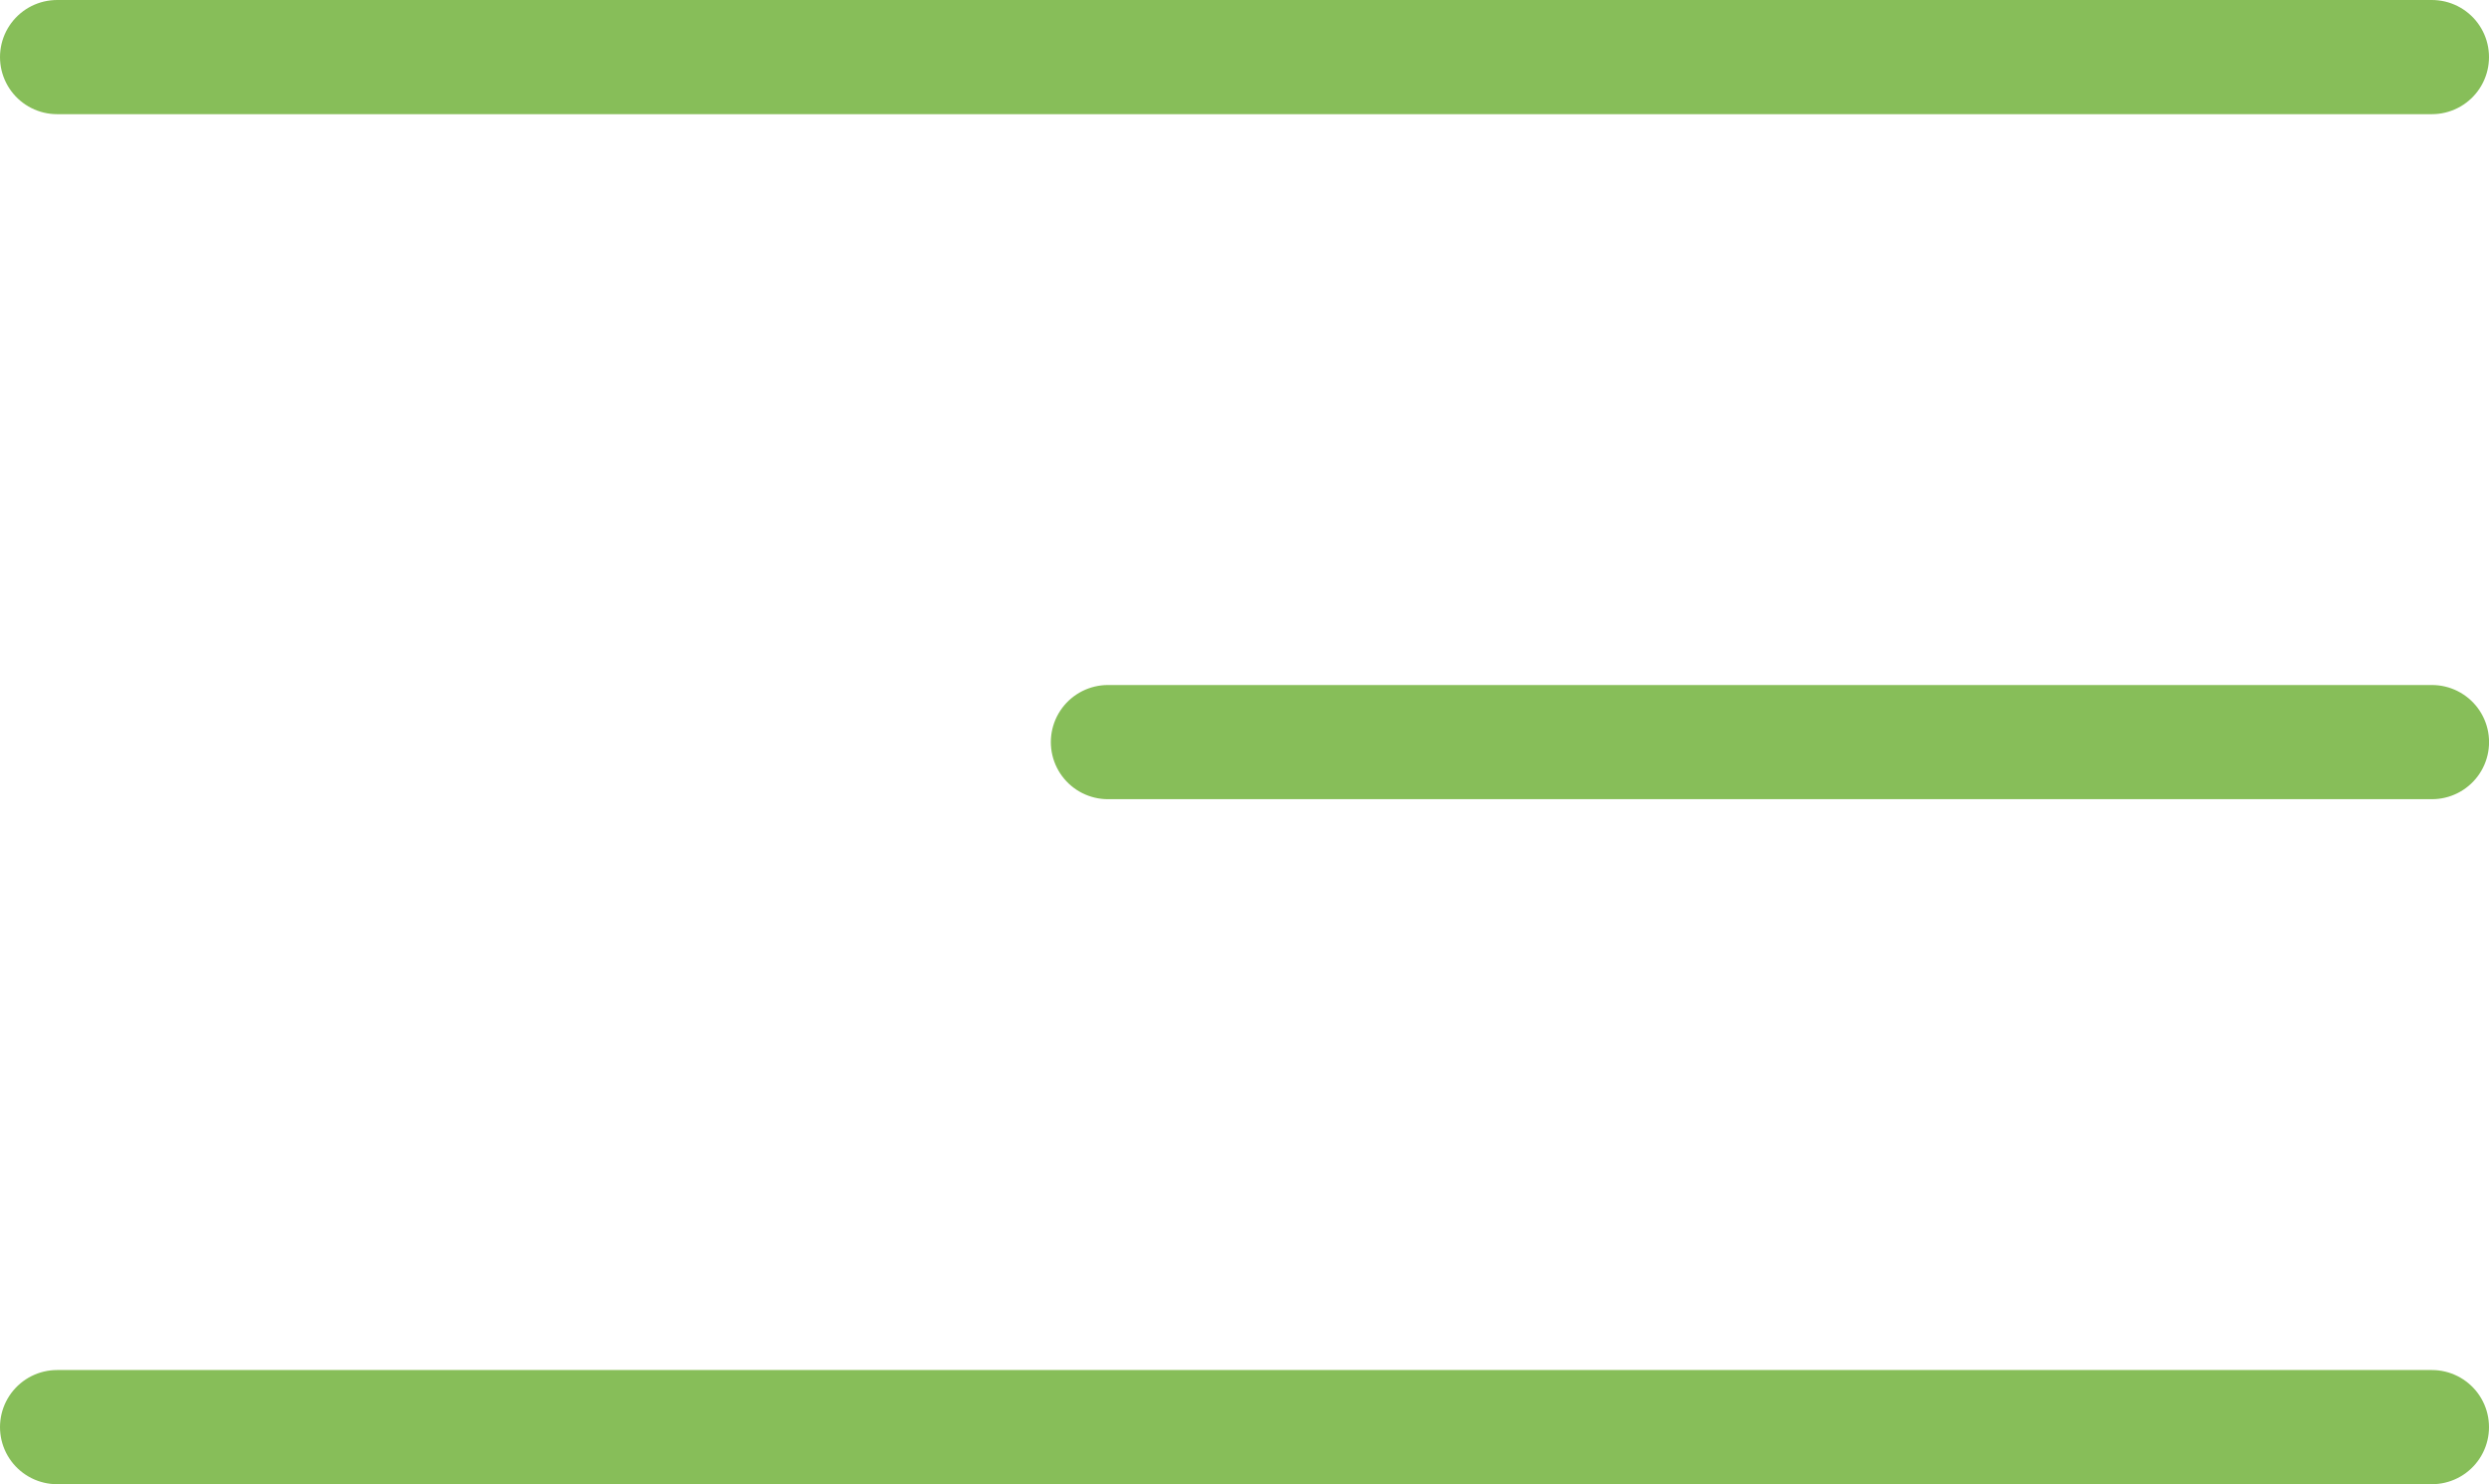
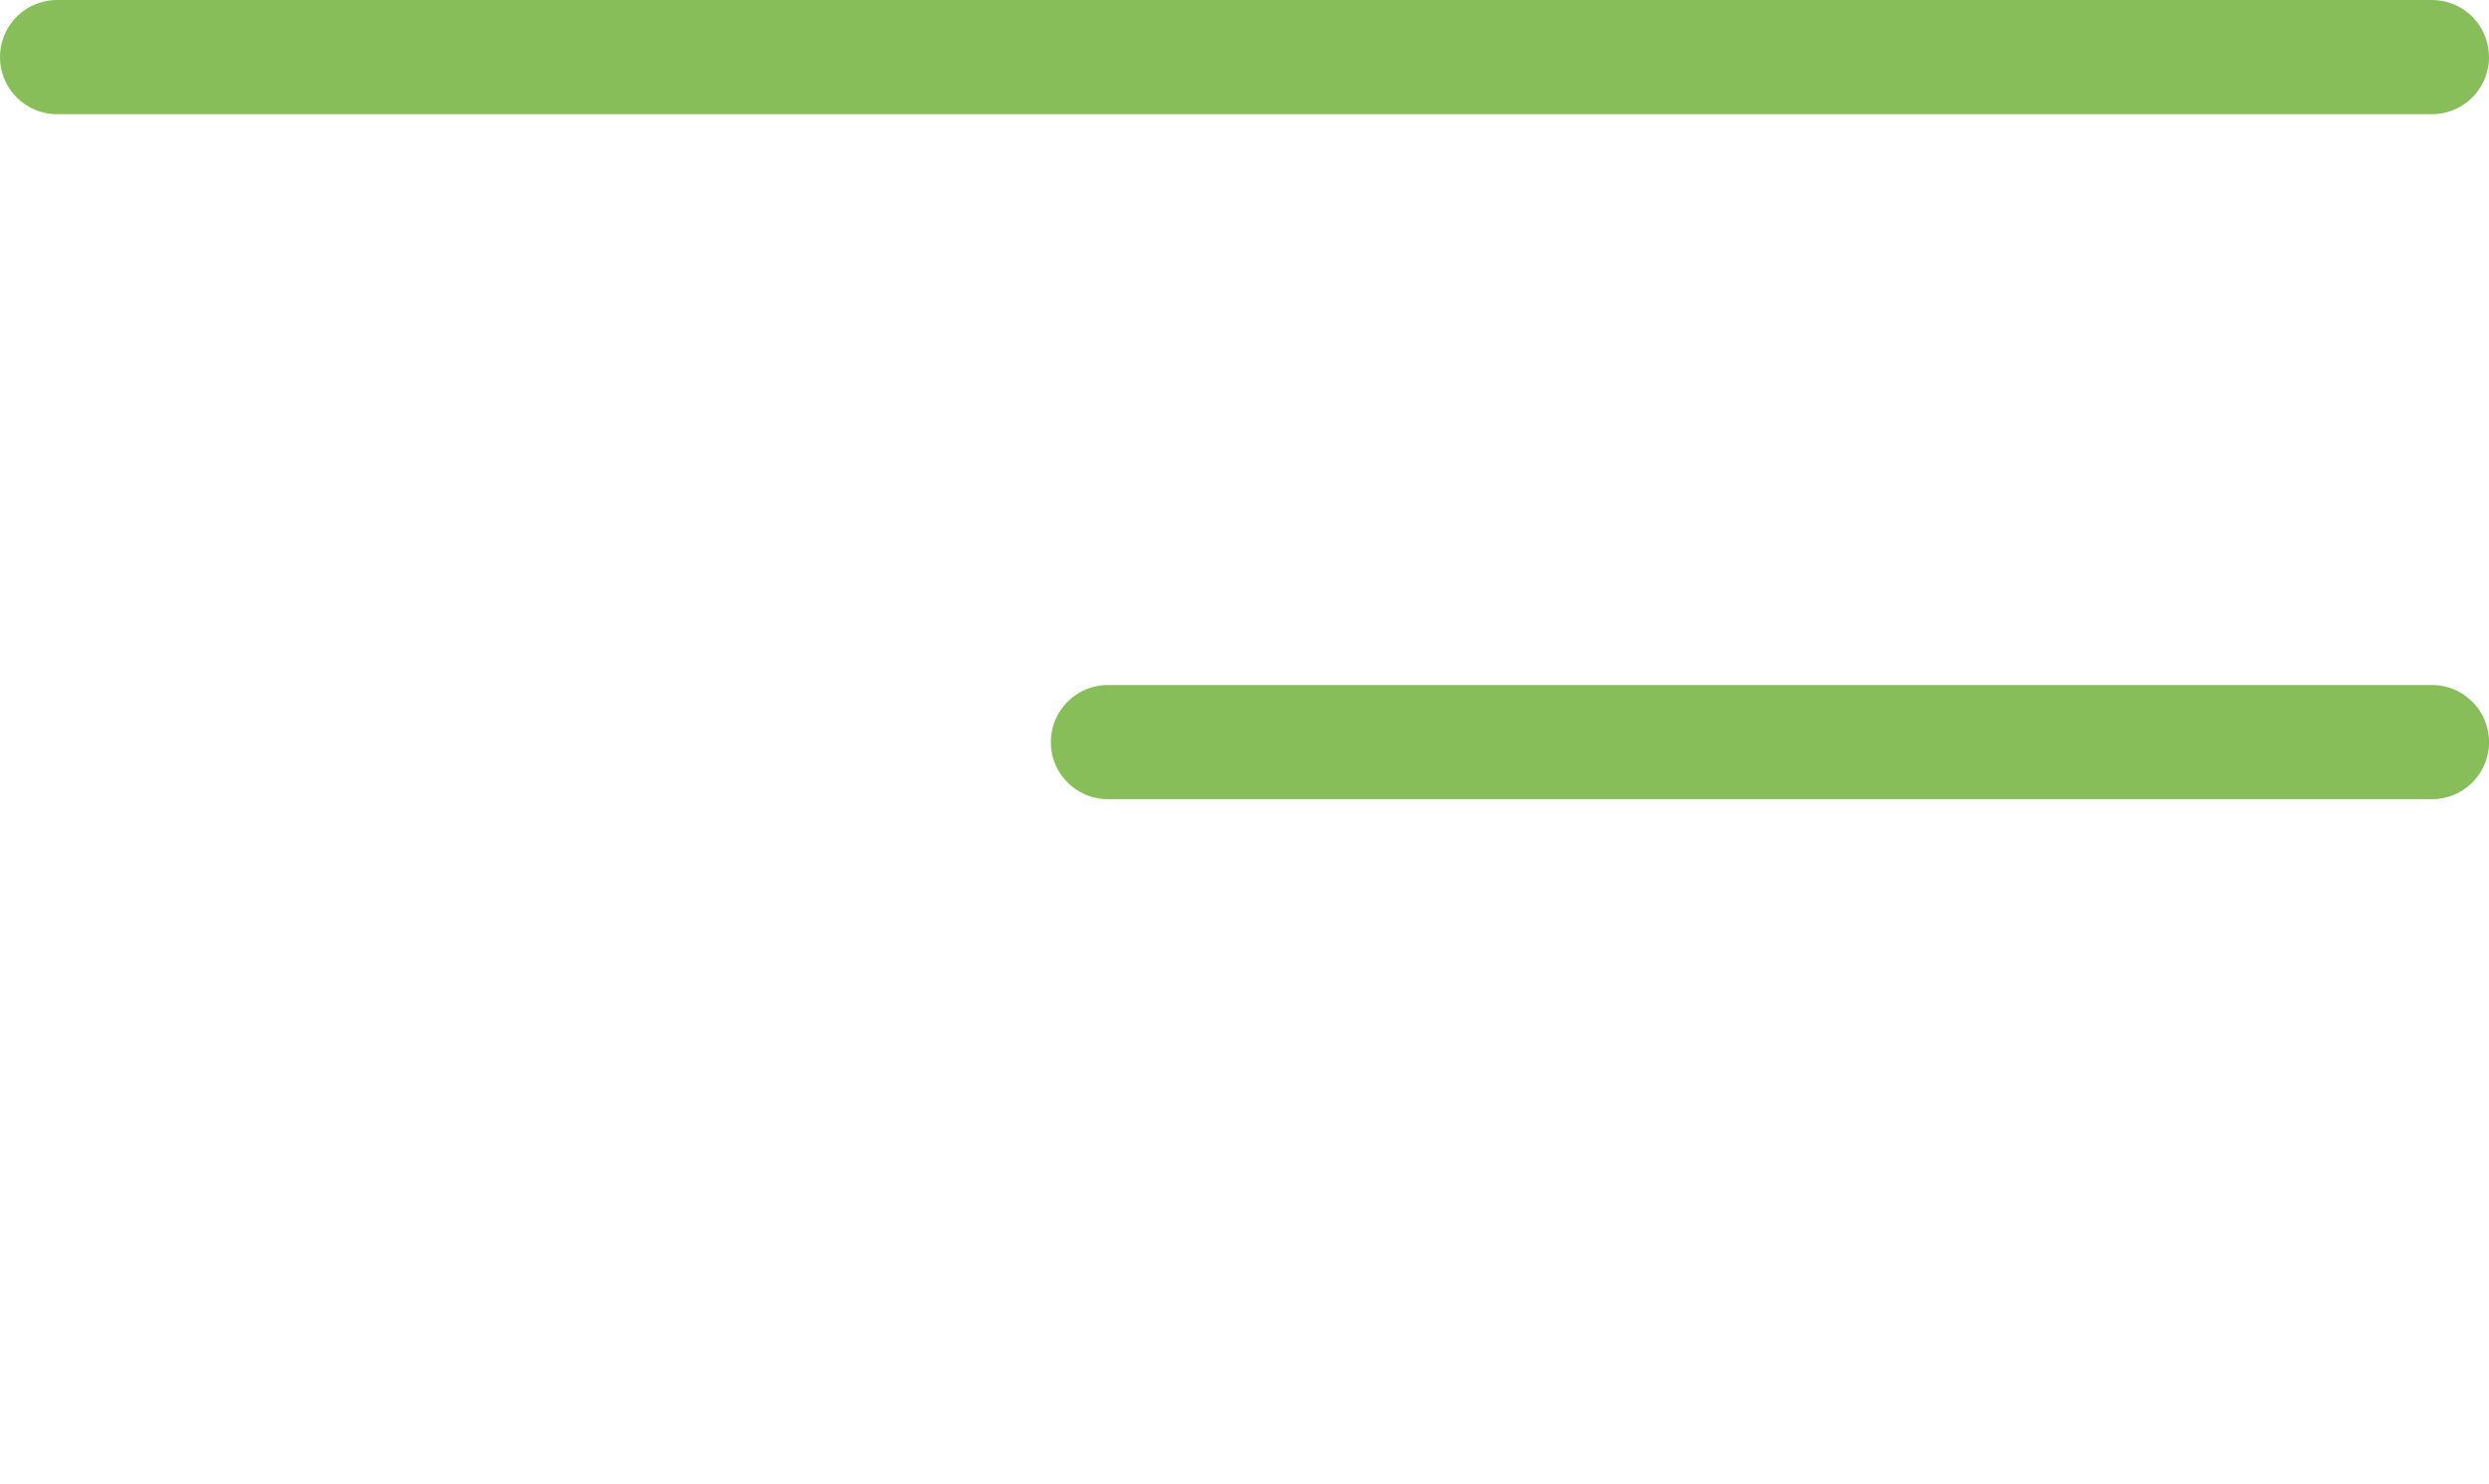
<svg xmlns="http://www.w3.org/2000/svg" width="43.589" height="26" viewBox="0 0 43.589 26">
  <g id="Group_261" data-name="Group 261" transform="translate(-315.097 -33.5)">
    <line id="Line_48" data-name="Line 48" x2="41.589" transform="translate(316.097 34.5)" fill="none" stroke="#87be59" stroke-linecap="round" stroke-width="2" />
    <line id="Line_49" data-name="Line 49" x2="23.187" transform="translate(334.5 46.5)" fill="none" stroke="#87be59" stroke-linecap="round" stroke-width="2" />
-     <line id="Line_50" data-name="Line 50" x2="41.589" transform="translate(316.097 58.5)" fill="none" stroke="#87be59" stroke-linecap="round" stroke-width="2" />
  </g>
</svg>